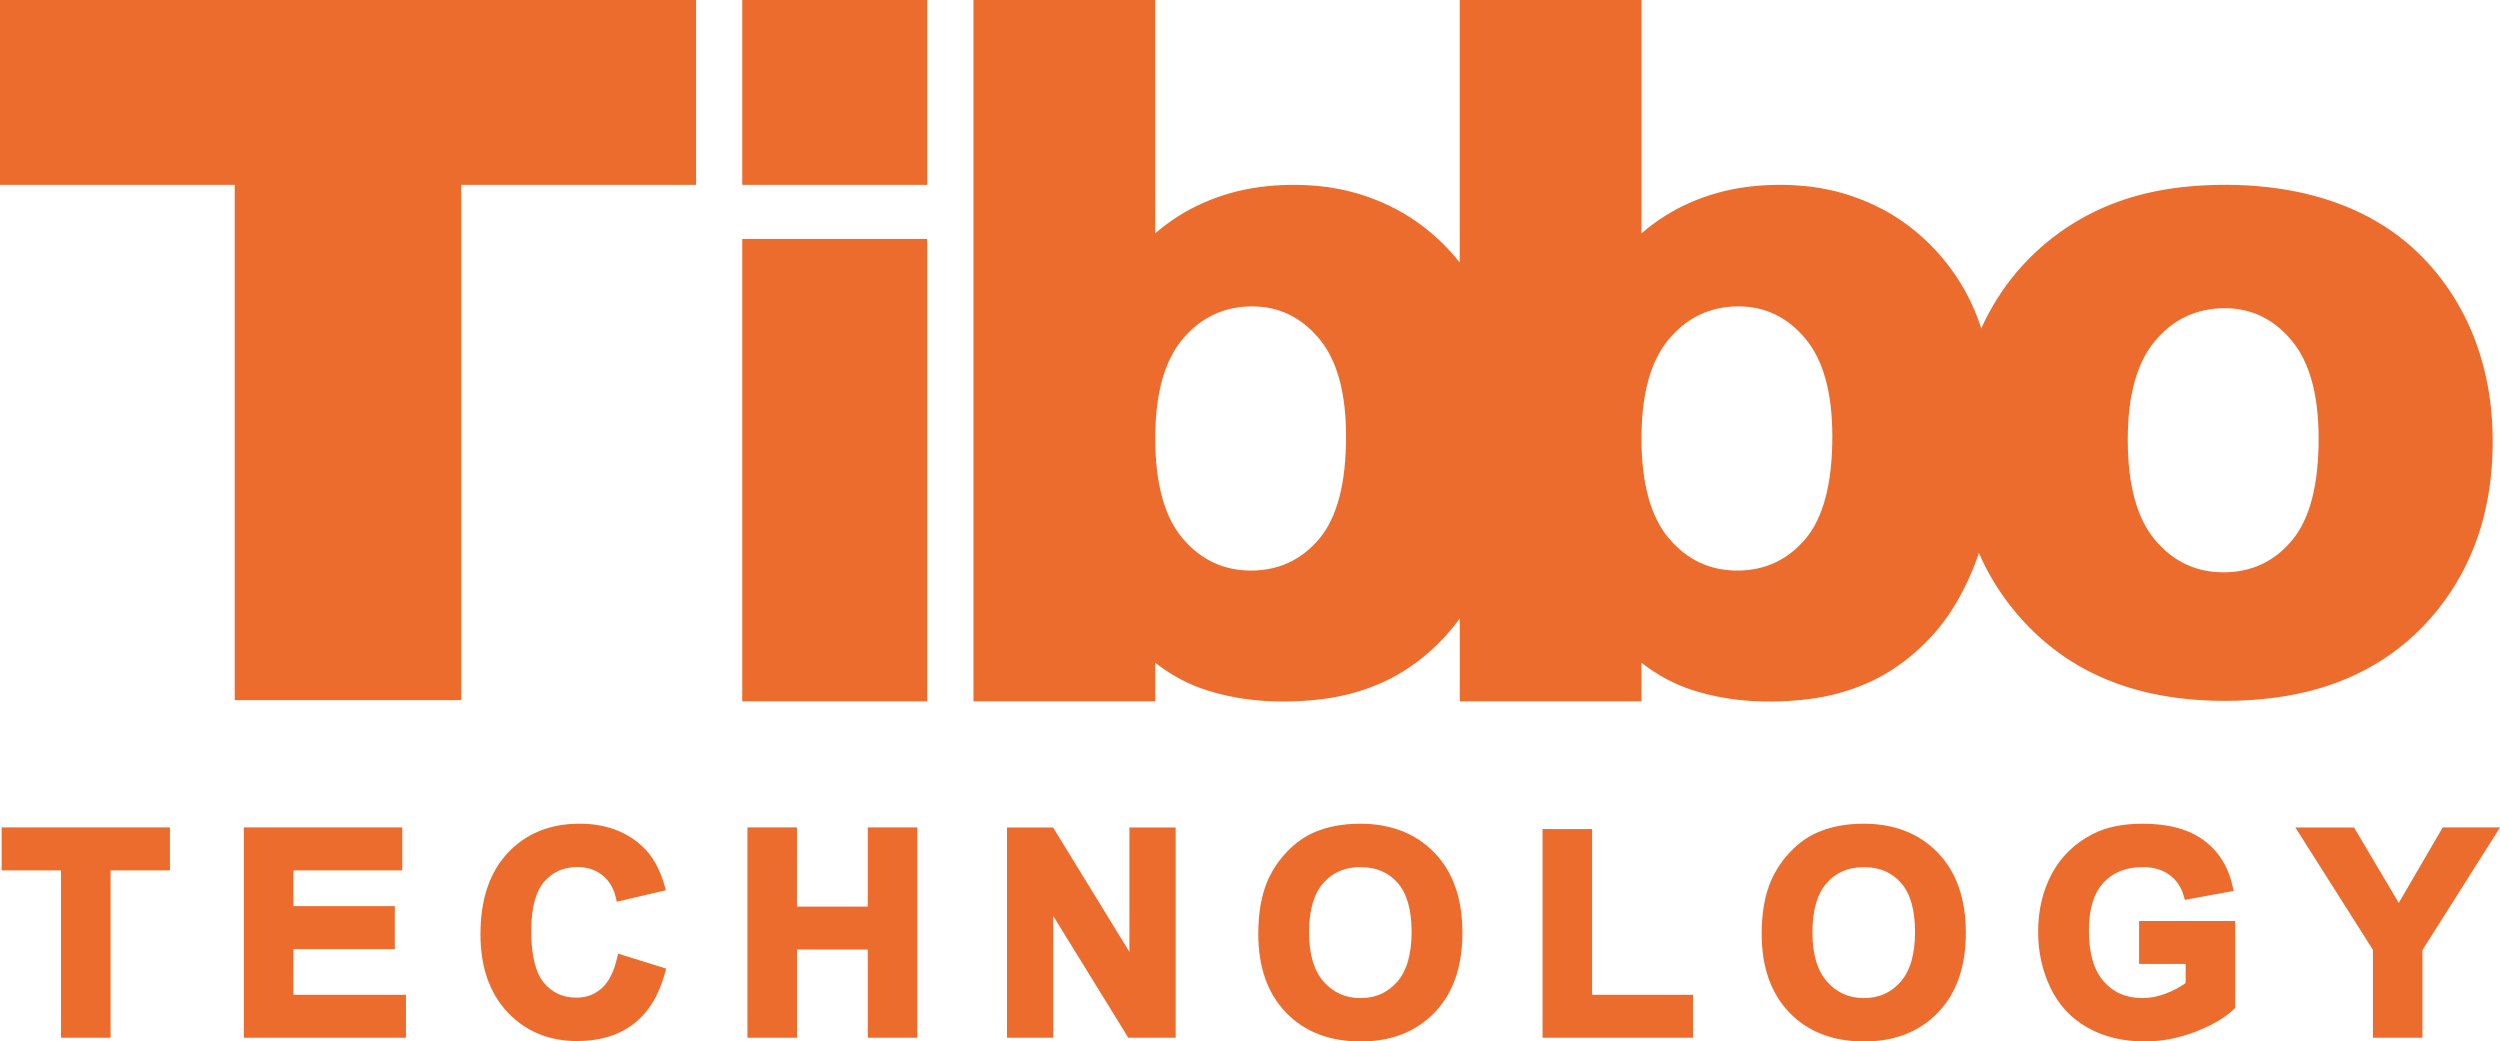
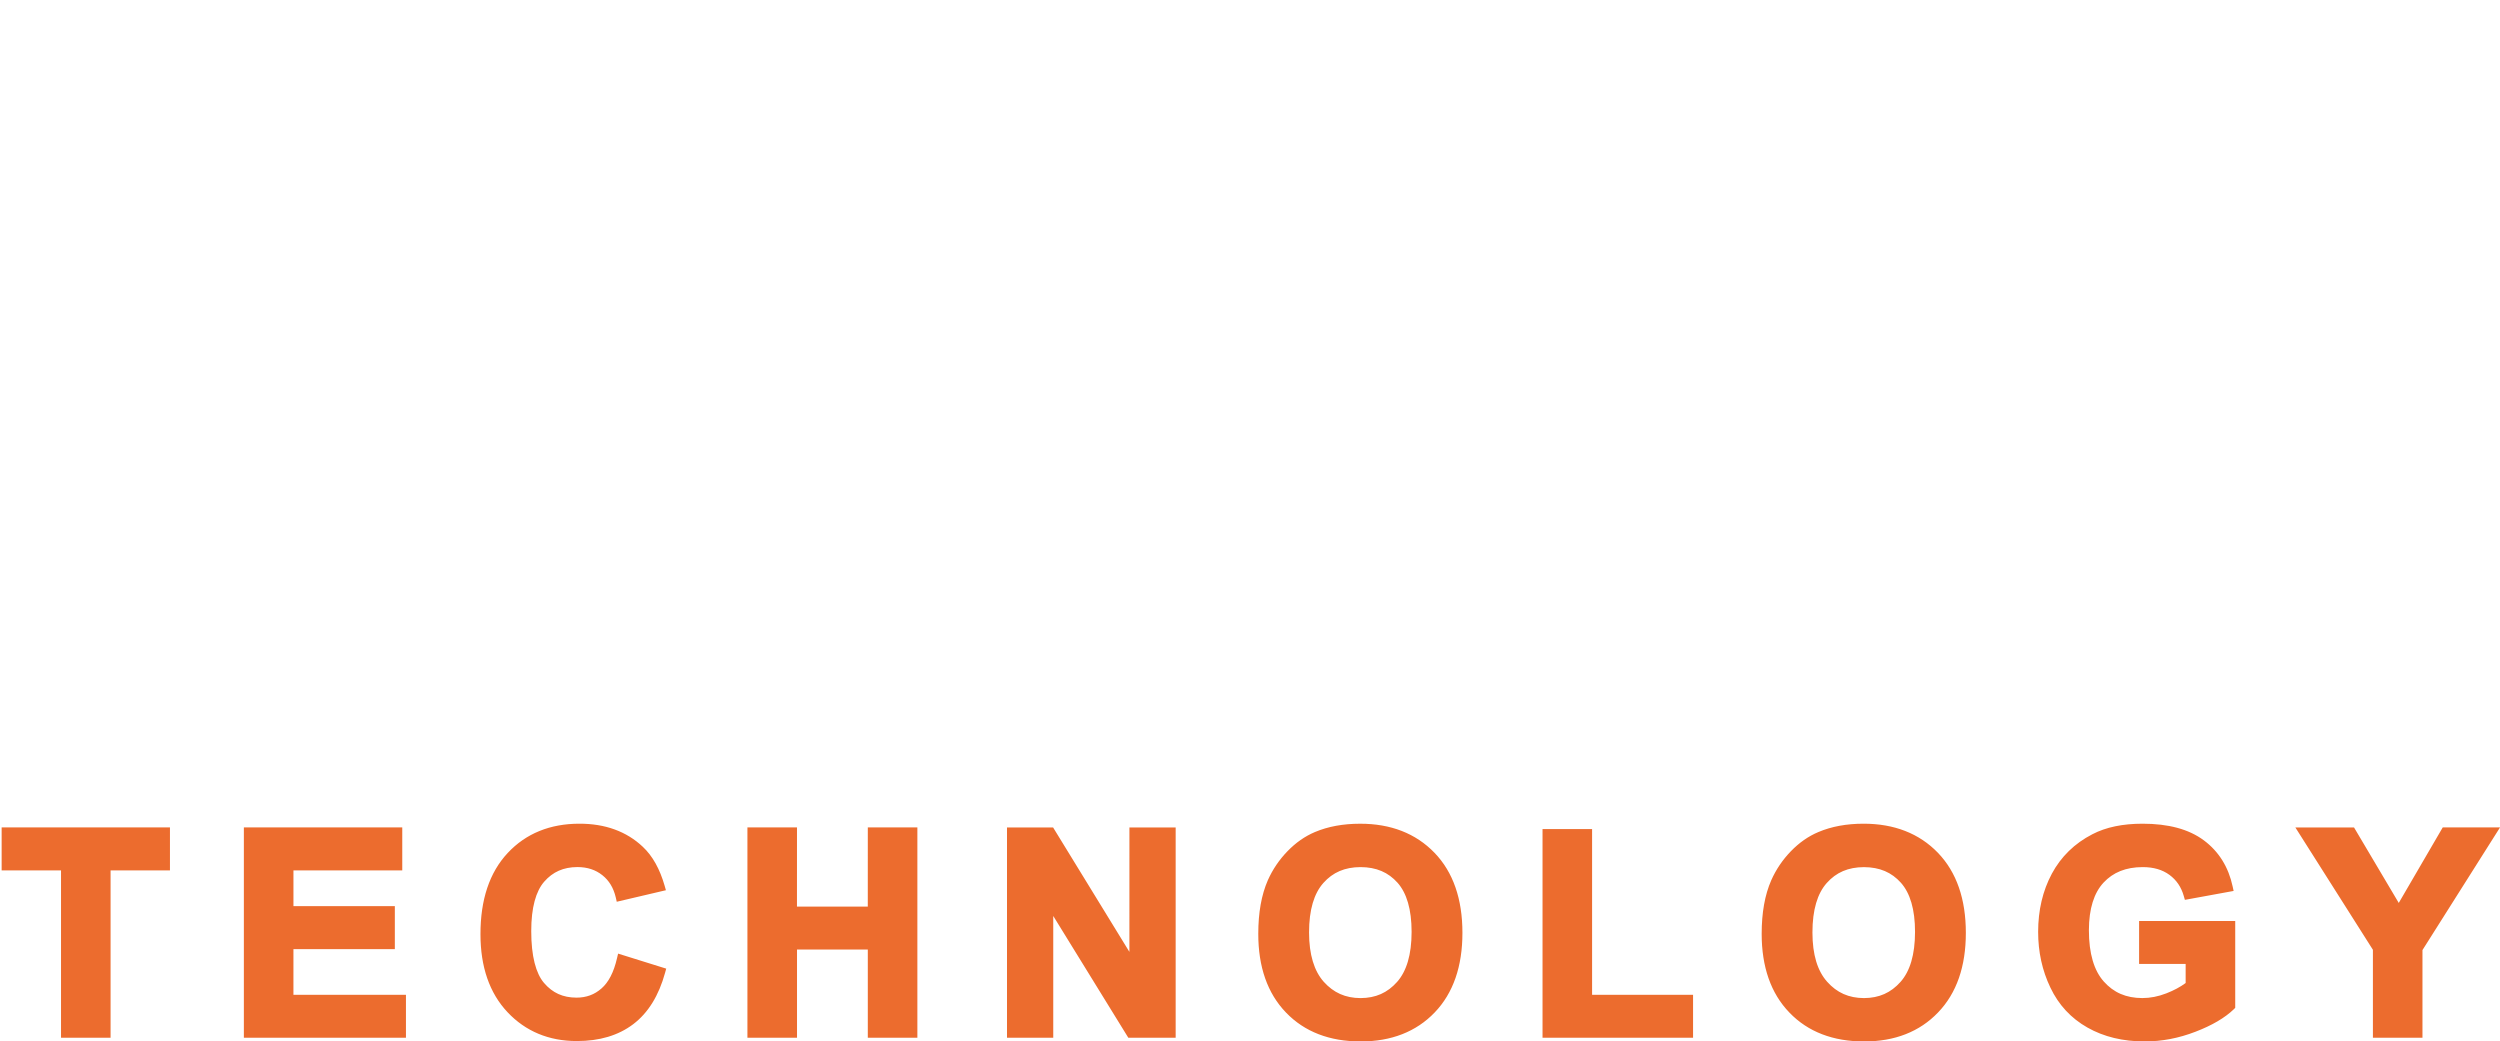
<svg xmlns="http://www.w3.org/2000/svg" version="1.1" id="Default" x="0px" y="0px" width="207.396px" height="86.397px" viewBox="19.167 19.167 207.396 86.397" enable-background="new 19.167 19.167 207.396 86.397" xml:space="preserve">
  <g>
-     <path fill="#EC6C2E" d="M96.089,34.501H80.743V19.167h15.346V34.501z M96.089,77.348V38.986H80.743v38.362H96.089z M19.167,19.167   v15.335H38.64v42.745h18.795V34.501h19.475V19.167H19.167z M225.906,57.485c-0.116,1.912-0.428,3.807-0.995,5.625   c-0.543,1.754-1.328,3.437-2.32,4.979c-1.375,2.136-3.146,3.992-5.209,5.431c-1.699,1.182-3.596,2.076-5.566,2.682   c-1.975,0.605-4.024,0.924-6.086,1.049c-1.307,0.08-2.615,0.082-3.92,0.004c-1.856-0.111-3.709-0.391-5.504-0.895   c-1.65-0.465-3.252-1.121-4.736-1.988c-1.521-0.885-2.922-1.992-4.155-3.26c-1.371-1.408-2.543-3.016-3.459-4.768   c-0.226-0.433-0.433-0.873-0.627-1.318c-0.027,0.084-0.048,0.172-0.076,0.258c-0.545,1.551-1.234,2.994-2.064,4.33   c-0.832,1.338-1.879,2.561-3.146,3.67c-1.267,1.111-2.627,1.98-4.088,2.605c-1.459,0.627-2.998,1.047-4.617,1.258   c-1.619,0.213-3.25,0.27-4.896,0.17c-1.641-0.101-3.231-0.389-4.77-0.869c-1.537-0.482-2.979-1.246-4.328-2.295v3.197h-15.076   v-6.881c-0.723,1.006-1.578,1.946-2.567,2.813c-1.267,1.11-2.63,1.979-4.091,2.604c-1.455,0.627-2.996,1.047-4.613,1.258   c-1.618,0.213-3.251,0.271-4.895,0.17c-1.643-0.1-3.231-0.389-4.771-0.869c-1.537-0.481-2.979-1.245-4.325-2.295v3.197H99.924   V19.167h15.078c0,6.453,0,12.907,0.001,19.359c1.216-1.057,2.566-1.91,4.054-2.558c1.485-0.648,3.041-1.079,4.666-1.289   c1.627-0.21,3.26-0.234,4.897-0.071c1.635,0.163,3.217,0.551,4.747,1.164c1.526,0.613,2.916,1.422,4.17,2.427   c1.014,0.811,1.918,1.731,2.727,2.75V19.167h15.078v19.359c1.221-1.057,2.57-1.91,4.055-2.558c1.486-0.648,3.043-1.079,4.668-1.289   s3.258-0.234,4.896-0.071c1.637,0.163,3.219,0.551,4.746,1.164c1.528,0.613,2.918,1.422,4.174,2.427   c1.254,1.006,2.354,2.173,3.297,3.5c0.943,1.328,1.689,2.78,2.234,4.359c0.043,0.121,0.075,0.241,0.114,0.362   c0.201-0.448,0.418-0.889,0.652-1.32c0.865-1.598,1.945-3.074,3.205-4.369c1.295-1.332,2.772-2.473,4.375-3.388   c0.803-0.459,1.633-0.86,2.488-1.202c0.926-0.37,1.877-0.67,2.844-0.906c1.967-0.479,3.986-0.69,6.01-0.729   c2.246-0.043,4.494,0.125,6.693,0.584c1.742,0.365,3.457,0.915,5.074,1.681c0.918,0.436,1.803,0.94,2.639,1.52   c0.824,0.569,1.604,1.21,2.322,1.912c2.018,1.962,3.594,4.396,4.616,7.039C225.697,50.47,226.119,54.009,225.906,57.485z    M130.834,55.366c0-3.631-0.75-6.336-2.242-8.115c-1.492-1.778-3.336-2.666-5.537-2.666c-2.33,0-4.253,0.903-5.771,2.705   c-1.521,1.805-2.278,4.547-2.278,8.231c0,3.738,0.75,6.505,2.258,8.295c1.508,1.789,3.4,2.684,5.678,2.684   c2.303,0,4.192-0.881,5.679-2.646C130.092,62.092,130.834,59.262,130.834,55.366z M171.174,55.366c0-3.631-0.75-6.336-2.242-8.115   c-1.492-1.777-3.334-2.666-5.537-2.666c-2.328,0-4.252,0.903-5.771,2.705c-1.521,1.805-2.281,4.547-2.281,8.231   c0,3.738,0.752,6.505,2.262,8.295c1.508,1.789,3.398,2.684,5.676,2.684c2.304,0,4.195-0.881,5.681-2.646   C170.434,62.092,171.174,59.262,171.174,55.366z M211.516,55.5c-0.006-3.632-0.762-6.335-2.258-8.11   c-1.492-1.774-3.34-2.659-5.541-2.656c-2.332,0.005-4.252,0.912-5.771,2.716c-1.516,1.806-2.268,4.551-2.264,8.236   c0.008,3.738,0.764,6.504,2.273,8.289c1.512,1.789,3.403,2.676,5.682,2.672c2.303-0.004,4.191-0.885,5.674-2.653   C210.785,62.227,211.523,59.397,211.516,55.5z" />
    <path fill="#EC6C2E" d="M19.303,91.375h4.926v13.881h0.362h3.749V91.373l4.926,0.002v-3.566H19.303V91.375z M43.511,97.904h8.411   V94.34h-8.411v-2.967l9.027,0.002v-3.566h-13.14v17.447h0.364h13.082v-3.564h-9.334V97.904L43.511,97.904z M70.354,98.656   c-0.271,1.184-0.712,2.008-1.283,2.506c-0.585,0.516-1.257,0.766-2.077,0.768c-1.132-0.004-1.992-0.396-2.697-1.221   c-0.672-0.787-1.06-2.217-1.059-4.299c-0.002-1.955,0.389-3.314,1.074-4.098c0.712-0.816,1.596-1.209,2.754-1.215   c0.833,0.002,1.506,0.227,2.07,0.674c0.562,0.446,0.927,1.049,1.115,1.85l0.081,0.354l4.078-0.957l-0.105-0.367   c-0.396-1.379-0.993-2.469-1.818-3.241c-1.353-1.275-3.126-1.914-5.249-1.91c-2.427-0.004-4.443,0.812-5.95,2.426   c-1.521,1.623-2.265,3.894-2.262,6.738c-0.002,2.692,0.739,4.879,2.249,6.478c1.493,1.584,3.436,2.389,5.734,2.389   c0.006,0,0.012,0,0.019,0c1.857,0.002,3.432-0.459,4.674-1.402c1.248-0.947,2.123-2.385,2.64-4.266l0.093-0.34l-3.991-1.246   L70.354,98.656z M91.157,94.375h-5.875l0.002-6.566h-4.112v17.447h0.365h3.749v-7.316h5.873v7.316h4.112V87.809h-4.112   L91.157,94.375L91.157,94.375z M112.86,98.133l-6.33-10.322h-3.824v17.445h0.362h3.475V95.154l6.227,10.102h3.928V87.811h-3.836   L112.86,98.133L112.86,98.133z M131.994,87.502c-1.398,0-2.648,0.227-3.742,0.689c-0.83,0.35-1.592,0.883-2.279,1.594   c-0.686,0.707-1.229,1.51-1.626,2.4c-0.536,1.223-0.795,2.705-0.795,4.448c-0.004,2.732,0.757,4.938,2.301,6.535   c1.538,1.603,3.633,2.396,6.19,2.396c0.004,0,0.008,0,0.01,0c2.521,0,4.6-0.803,6.131-2.404c1.545-1.607,2.305-3.834,2.303-6.605   c0.002-2.791-0.762-5.033-2.317-6.643C136.617,88.301,134.529,87.496,131.994,87.502z M135.068,100.625   c-0.801,0.902-1.776,1.338-3.032,1.342c-1.257-0.004-2.238-0.445-3.055-1.354c-0.789-0.891-1.215-2.236-1.217-4.092   c0-1.888,0.417-3.238,1.187-4.104c0.786-0.883,1.778-1.313,3.087-1.317c1.309,0.006,2.295,0.432,3.069,1.299   c0.754,0.854,1.164,2.199,1.164,4.076C136.271,98.379,135.848,99.744,135.068,100.625z M151.244,87.945h-4.111v17.311h0.363h12.125   v-3.564h-8.377V87.945z M173.758,87.5c-1.402,0-2.652,0.229-3.744,0.693c-0.83,0.348-1.592,0.883-2.279,1.592   c-0.686,0.709-1.229,1.51-1.625,2.402c-0.537,1.221-0.797,2.705-0.797,4.446c-0.002,2.732,0.756,4.938,2.301,6.535   c1.537,1.603,3.636,2.397,6.191,2.396c0.008,0,0.014,0,0.021,0c2.516,0,4.59-0.803,6.12-2.406c1.546-1.605,2.306-3.834,2.304-6.602   c0.002-2.793-0.765-5.035-2.32-6.646C178.381,88.303,176.291,87.496,173.758,87.5z M176.83,100.625   c-0.802,0.902-1.777,1.336-3.033,1.342c-1.256-0.006-2.24-0.443-3.053-1.355c-0.795-0.891-1.22-2.235-1.22-4.088   c0-1.889,0.416-3.239,1.187-4.104c0.785-0.883,1.779-1.313,3.088-1.317c1.307,0.006,2.293,0.432,3.068,1.299   c0.756,0.854,1.17,2.197,1.168,4.076C178.033,98.377,177.613,99.744,176.83,100.625z M196.623,99.135h0.364h3.498v1.582   c-0.446,0.328-0.979,0.615-1.602,0.857c-0.672,0.262-1.336,0.391-1.994,0.391c-1.348-0.004-2.377-0.455-3.197-1.375   c-0.801-0.902-1.233-2.305-1.233-4.254c0.004-1.797,0.424-3.092,1.211-3.945c0.799-0.856,1.85-1.287,3.252-1.291   c0.914,0,1.637,0.221,2.219,0.644c0.584,0.432,0.976,1.002,1.191,1.76l0.09,0.313l4.043-0.739l-0.08-0.367   c-0.344-1.61-1.146-2.905-2.389-3.83c-1.257-0.935-2.959-1.381-5.08-1.381c-1.642,0-3.035,0.283-4.174,0.877   c-1.468,0.756-2.595,1.854-3.357,3.271c-0.758,1.416-1.137,3.029-1.137,4.828c0,1.654,0.336,3.203,1.016,4.619   c0.68,1.434,1.715,2.549,3.078,3.318c1.361,0.771,2.951,1.15,4.75,1.15c1.422,0,2.824-0.271,4.203-0.803   c1.371-0.527,2.438-1.146,3.197-1.878l0.106-0.108v-7.205h-7.975L196.623,99.135L196.623,99.135L196.623,99.135z M221.811,87.811   l-3.647,6.262l-3.711-6.262h-4.867l6.434,10.15v7.293h0.365h3.746v-7.271l6.434-10.174h-4.752L221.811,87.811L221.811,87.811z" />
  </g>
</svg>